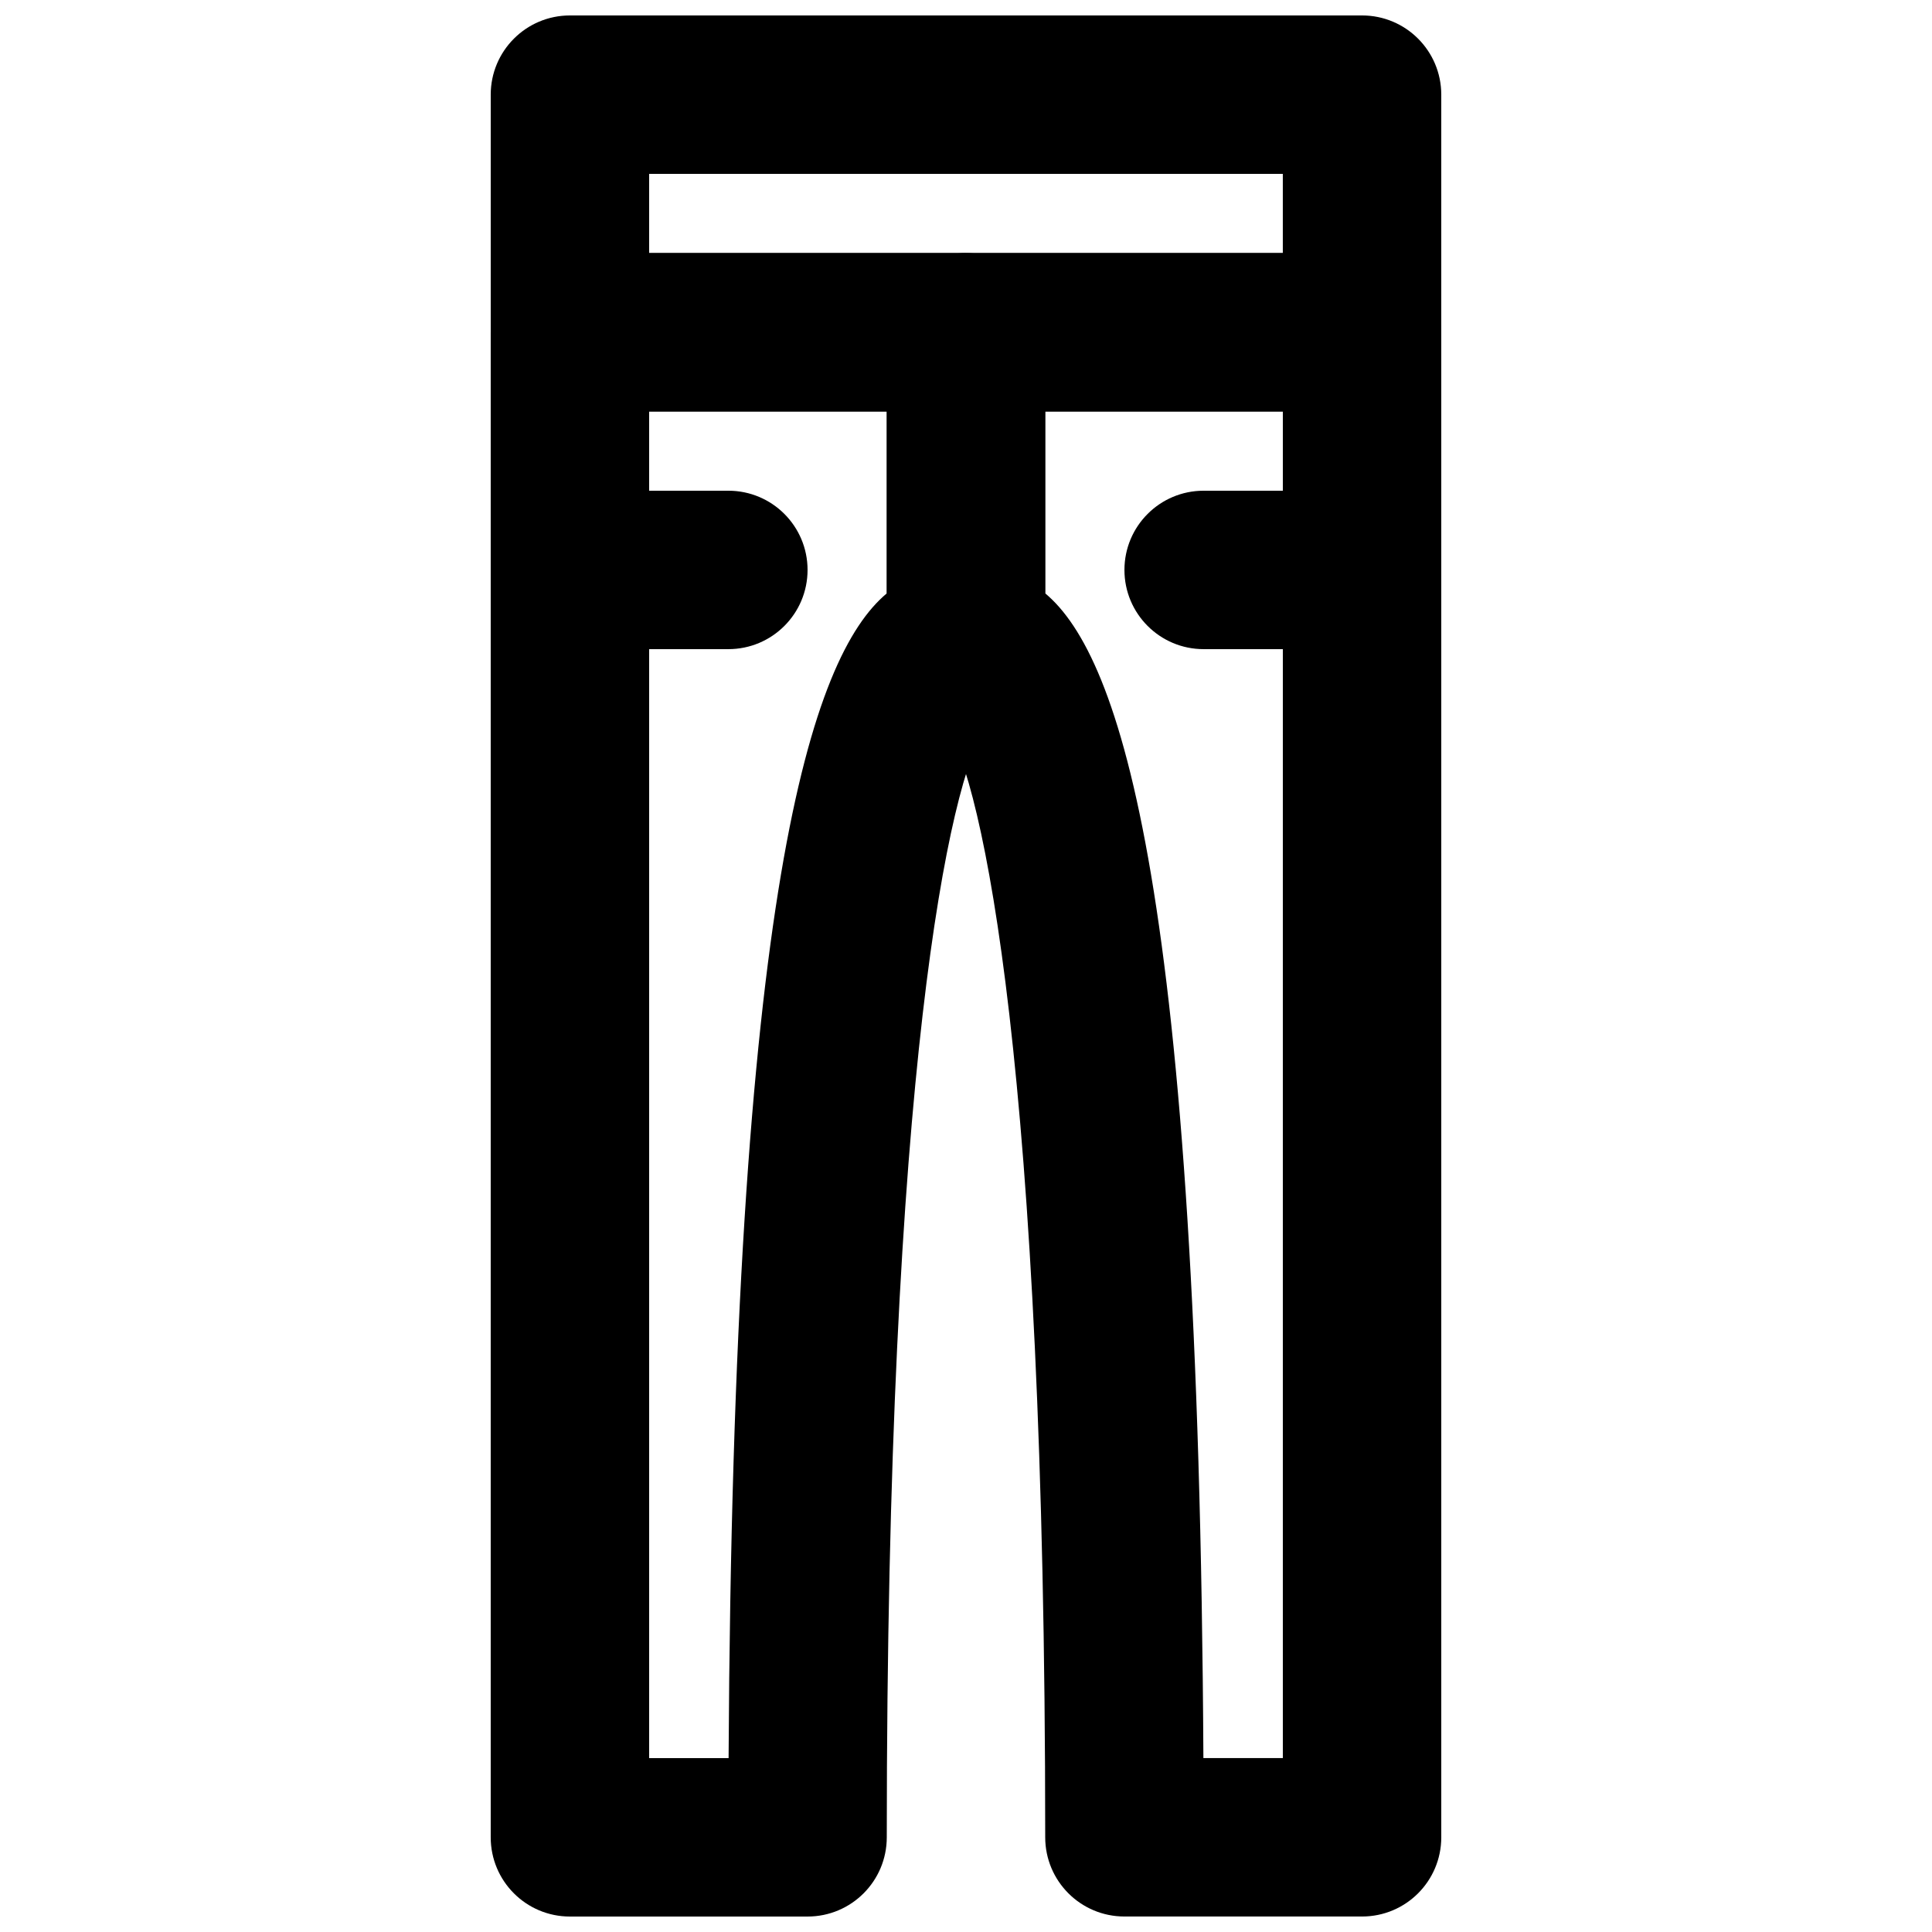
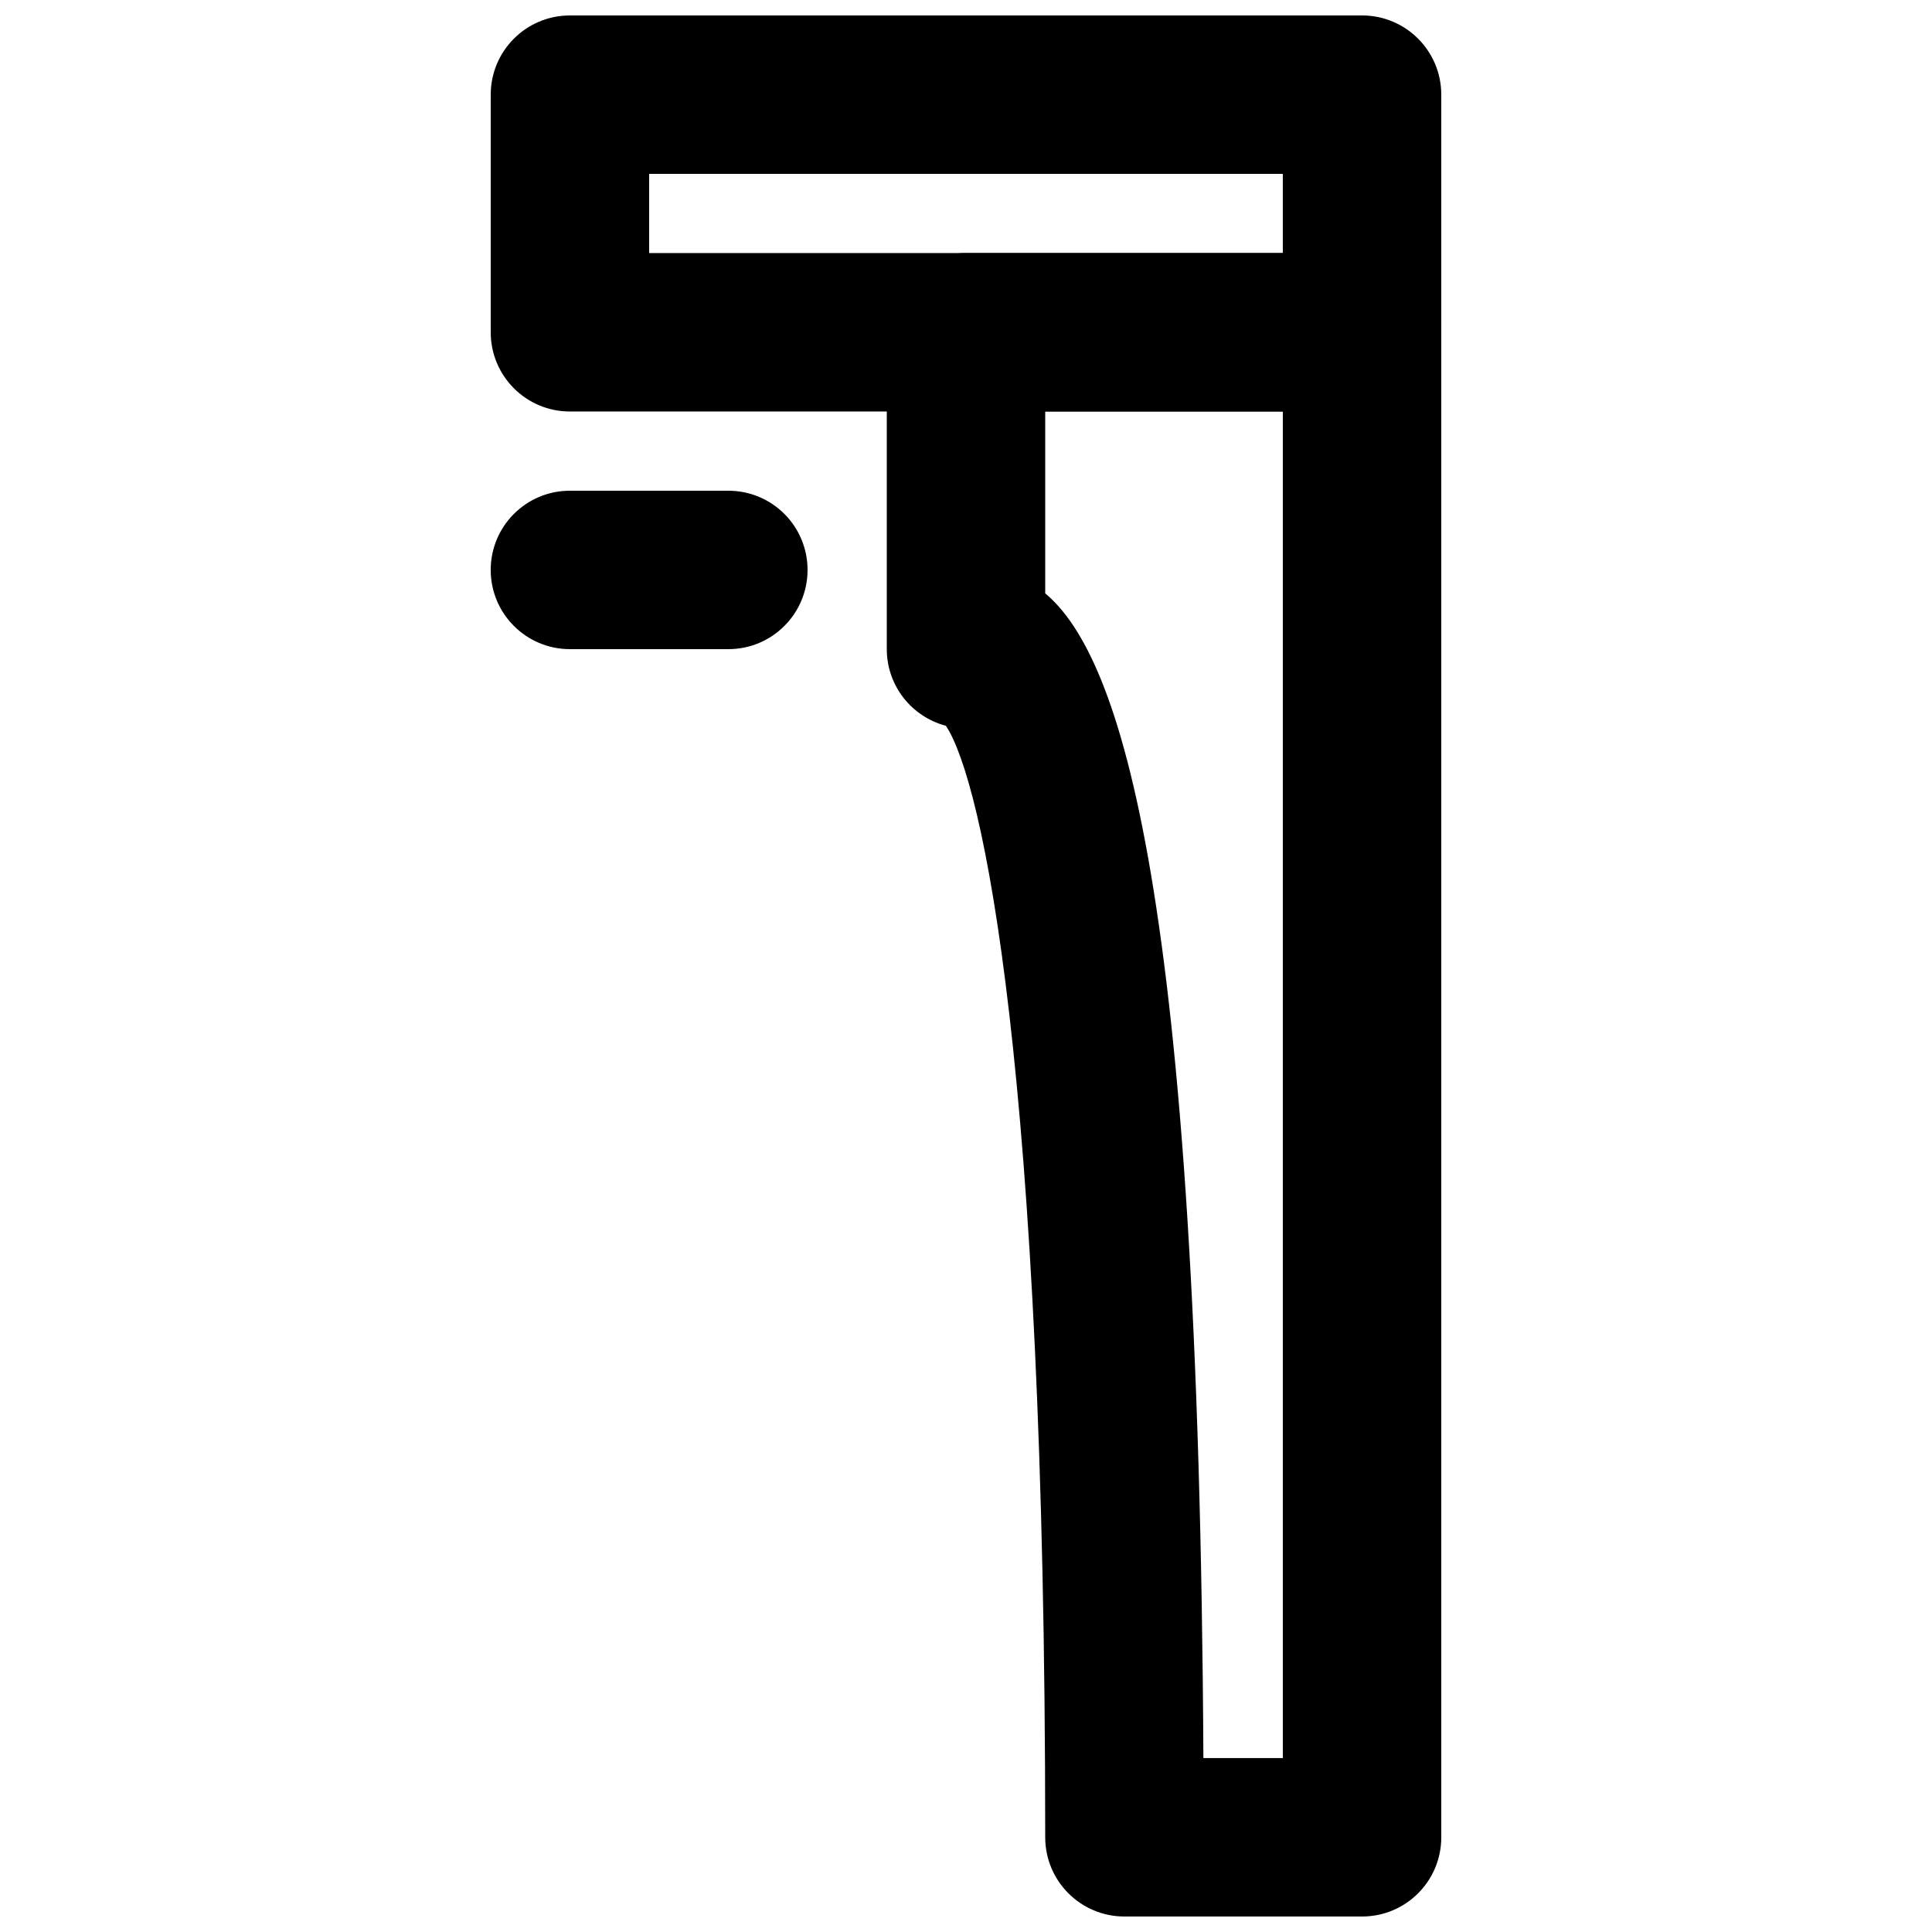
<svg xmlns="http://www.w3.org/2000/svg" width="800px" height="800px" version="1.1" viewBox="144 144 512 512">
  <defs>
    <clipPath id="c">
-       <path d="m274 211h147v440.9h-147z" />
-     </clipPath>
+       </clipPath>
    <clipPath id="b">
      <path d="m379 211h147v440.9h-147z" />
    </clipPath>
    <clipPath id="a">
-       <path d="m274 148.09h252v105.91h-252z" />
+       <path d="m274 148.09h252v105.91h-252" />
    </clipPath>
  </defs>
  <g clip-path="url(#c)">
    <path d="m316.03 609.92h21.055c1.176-229.78 21.875-291.89 41.922-308.67v-48.195h-62.977zm41.984 41.984h-62.977c-11.609 0-20.992-9.402-20.992-20.992v-398.85c0-11.59 9.383-20.992 20.992-20.992h104.96c11.605 0 20.992 9.402 20.992 20.992v83.969c0 9.762-6.656 17.945-15.66 20.32-9.762 14.59-26.324 91.418-26.324 294.56 0 11.59-9.387 20.992-20.992 20.992z" fill-rule="evenodd" />
  </g>
  <g clip-path="url(#b)">
    <path d="m400 337.02h0.207zm62.91 272.89h21.055v-356.86h-62.973v48.195c20.047 16.773 40.742 78.891 41.918 308.67zm42.047 41.984h-62.973c-11.609 0-20.992-9.402-20.992-20.992 0-203.14-16.562-279.97-26.324-294.56-9.008-2.375-15.66-10.559-15.66-20.32v-83.969c0-11.59 9.383-20.992 20.992-20.992h104.96c11.609 0 20.992 9.402 20.992 20.992v398.85c0 11.59-9.383 20.992-20.992 20.992z" fill-rule="evenodd" />
  </g>
  <g clip-path="url(#a)">
    <path d="m316.03 211.07h167.93v-20.992h-167.93zm188.93 41.984h-209.92c-11.609 0-20.992-9.406-20.992-20.992v-62.977c0-11.586 9.383-20.992 20.992-20.992h209.92c11.609 0 20.992 9.406 20.992 20.992v62.977c0 11.586-9.383 20.992-20.992 20.992z" fill-rule="evenodd" />
  </g>
  <path d="m337.02 316.03h-41.984c-11.609 0-20.992-9.406-20.992-20.992 0-11.59 9.383-20.992 20.992-20.992h41.984c11.609 0 20.992 9.402 20.992 20.992 0 11.586-9.383 20.992-20.992 20.992" fill-rule="evenodd" />
-   <path d="m504.96 316.03h-41.98c-11.609 0-20.992-9.406-20.992-20.992 0-11.59 9.383-20.992 20.992-20.992h41.98c11.609 0 20.992 9.402 20.992 20.992 0 11.586-9.383 20.992-20.992 20.992" fill-rule="evenodd" />
</svg>